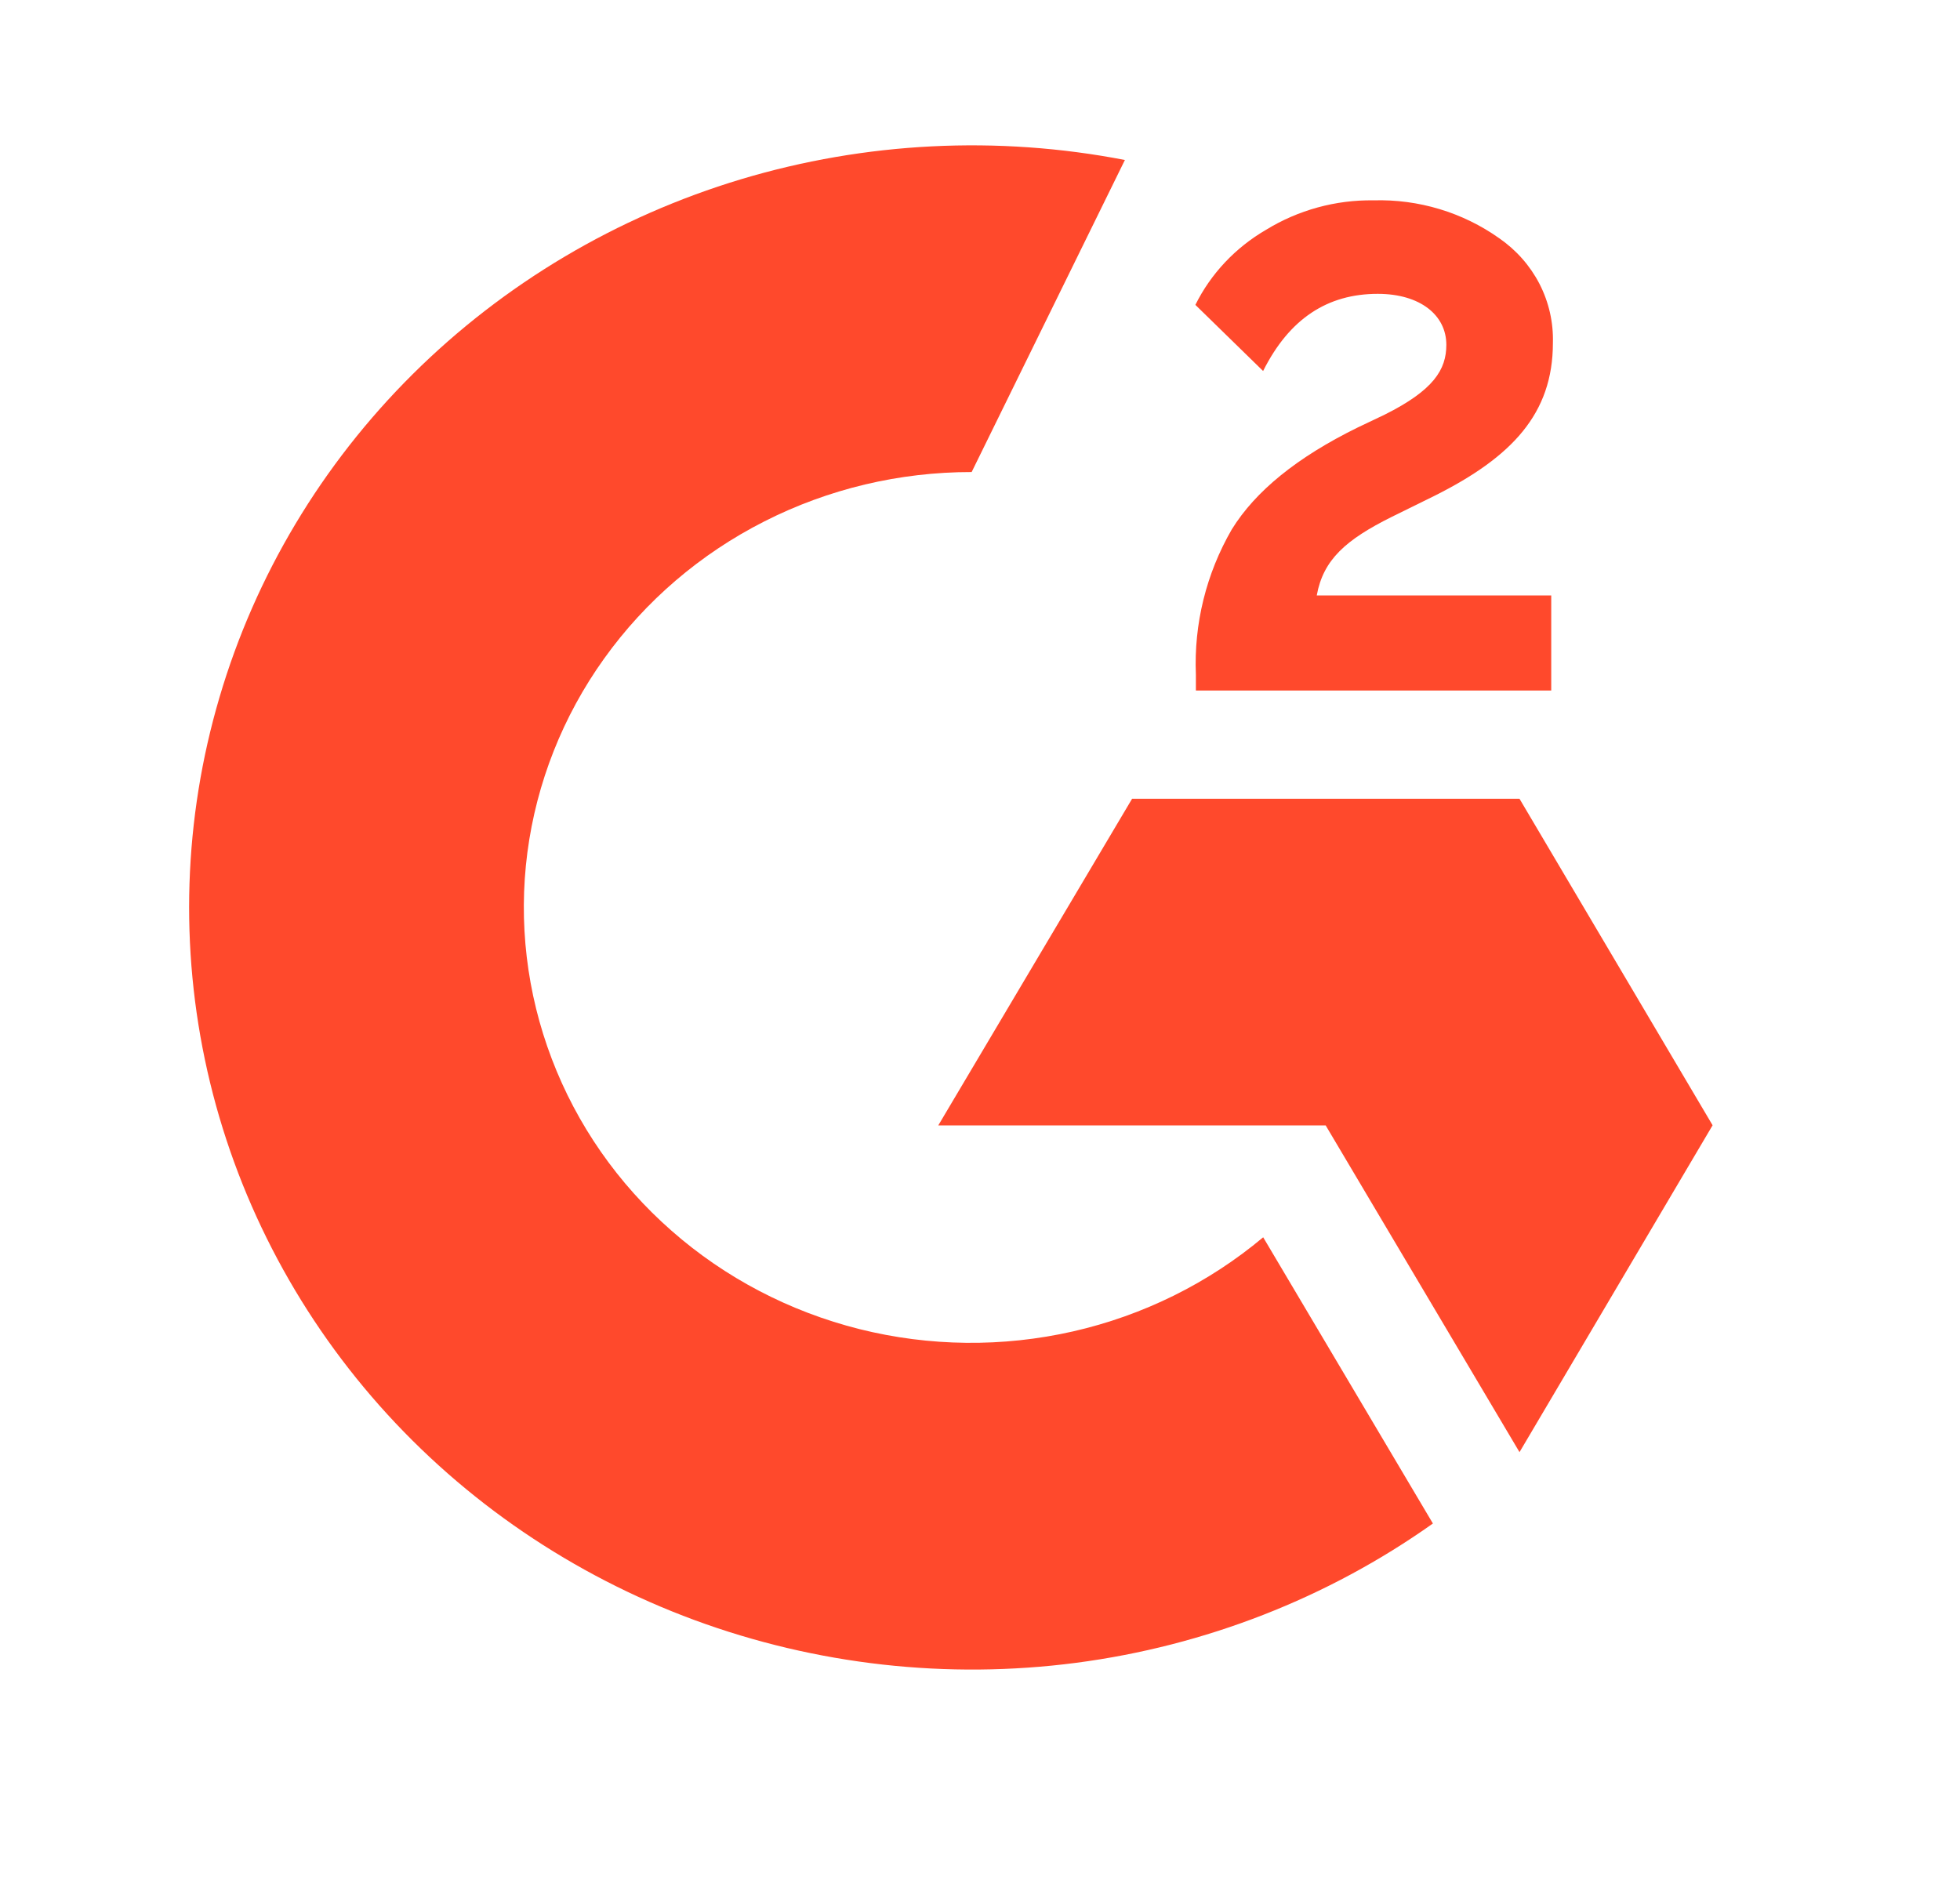
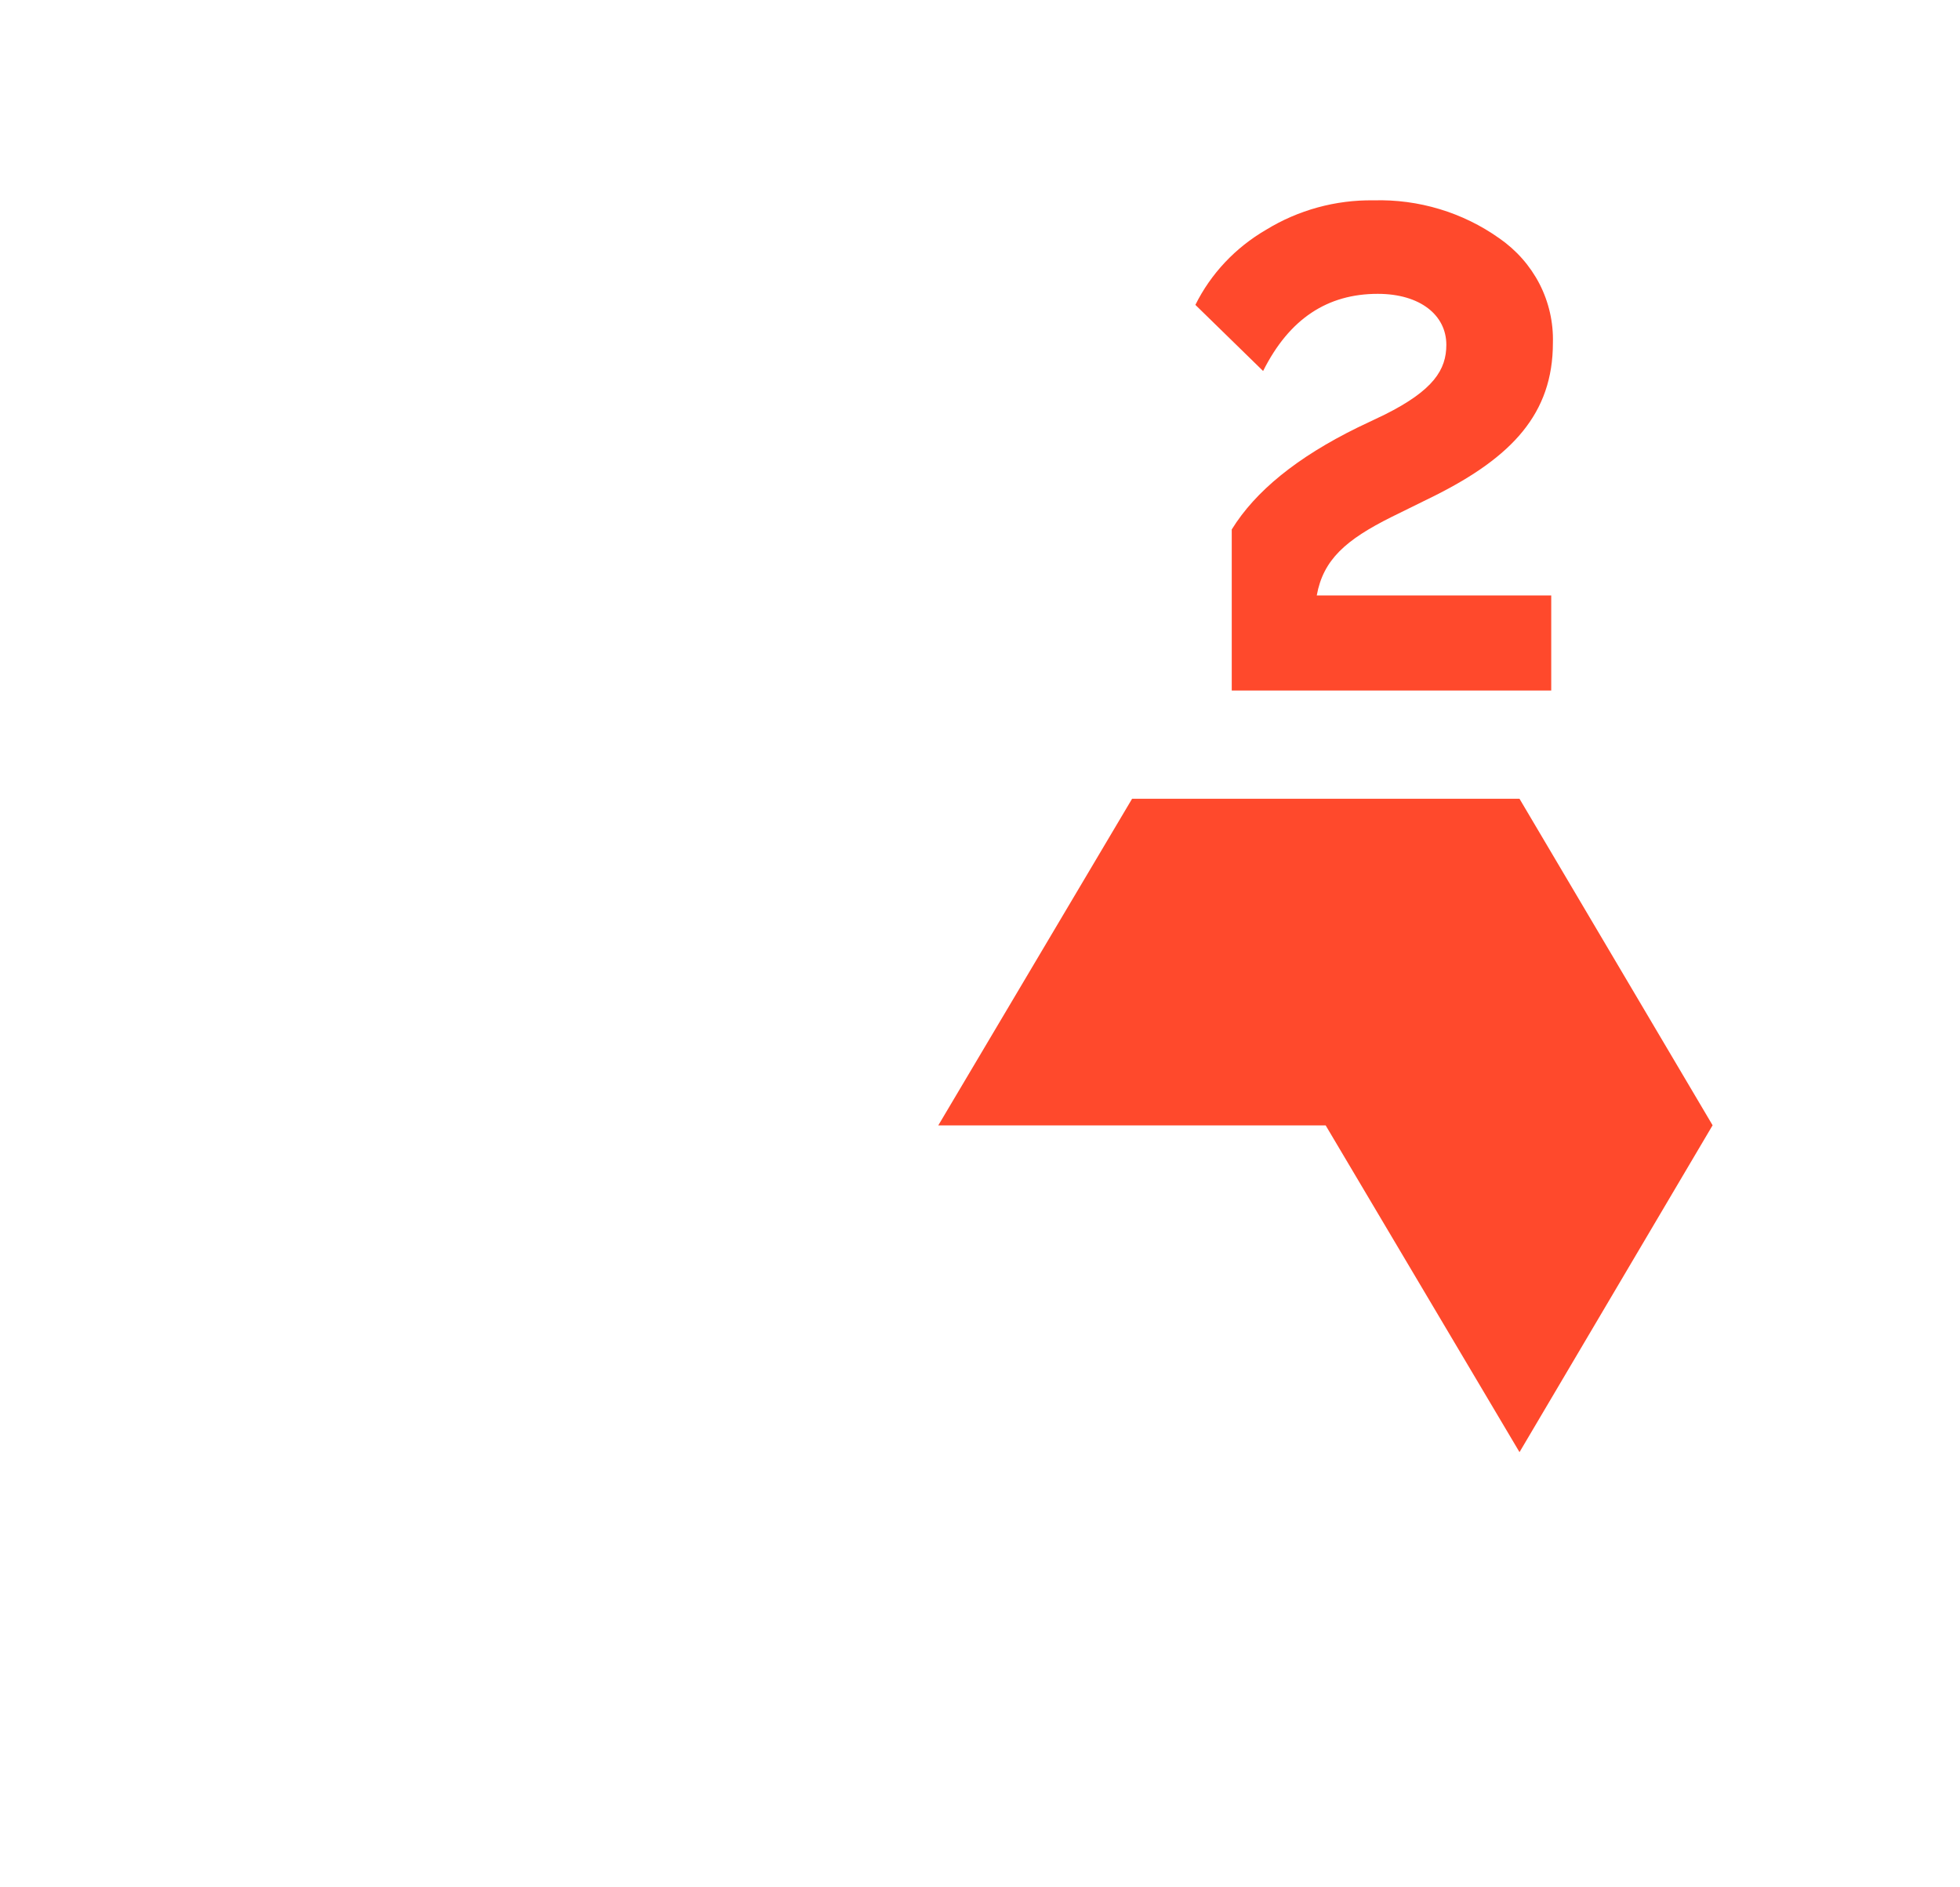
<svg xmlns="http://www.w3.org/2000/svg" width="27" height="26" viewBox="0 0 27 26" fill="none">
-   <path d="M21.369 8.203H18.139C18.228 7.71 18.539 7.436 19.171 7.121L19.766 6.828C20.826 6.296 21.392 5.7 21.392 4.724C21.4 4.443 21.337 4.164 21.208 3.912C21.078 3.66 20.887 3.444 20.651 3.281C20.15 2.926 19.541 2.742 18.922 2.76C18.398 2.752 17.883 2.894 17.44 3.166C17.019 3.411 16.68 3.77 16.467 4.2L17.4 5.111C17.761 4.39 18.287 4.048 18.979 4.048C19.564 4.048 19.924 4.342 19.924 4.75C19.924 5.092 19.749 5.375 19.075 5.712L18.697 5.892C17.87 6.299 17.294 6.765 16.968 7.294C16.616 7.903 16.445 8.596 16.474 9.294V9.513H21.369V8.215V8.203ZM20.932 11.004H15.595L12.925 15.504H18.262L20.932 20.005L23.592 15.502L20.932 11.004Z" fill="#FF492C" />
-   <path d="M17.401 17.045C16.647 17.677 15.748 18.122 14.78 18.342C13.812 18.562 12.803 18.551 11.84 18.31C10.877 18.068 9.989 17.604 9.251 16.955C8.512 16.307 7.946 15.494 7.601 14.587C7.255 13.679 7.14 12.704 7.265 11.744C7.391 10.784 7.753 9.867 8.322 9.073C8.89 8.279 9.647 7.63 10.529 7.183C11.411 6.735 12.391 6.502 13.385 6.503L15.496 2.204C13.739 1.864 11.922 1.955 10.209 2.469C8.497 2.984 6.943 3.906 5.688 5.152C4.434 6.397 3.518 7.928 3.024 9.605C2.529 11.282 2.472 13.052 2.857 14.756C3.242 16.46 4.057 18.043 5.228 19.364C6.399 20.684 7.89 21.699 9.566 22.318C11.242 22.936 13.05 23.139 14.826 22.907C16.602 22.674 18.291 22.015 19.739 20.988L17.401 17.045Z" fill="#FF492C" />
+   <path d="M21.369 8.203H18.139C18.228 7.71 18.539 7.436 19.171 7.121L19.766 6.828C20.826 6.296 21.392 5.7 21.392 4.724C21.4 4.443 21.337 4.164 21.208 3.912C21.078 3.66 20.887 3.444 20.651 3.281C20.15 2.926 19.541 2.742 18.922 2.76C18.398 2.752 17.883 2.894 17.44 3.166C17.019 3.411 16.68 3.77 16.467 4.2L17.4 5.111C17.761 4.39 18.287 4.048 18.979 4.048C19.564 4.048 19.924 4.342 19.924 4.75C19.924 5.092 19.749 5.375 19.075 5.712L18.697 5.892C17.87 6.299 17.294 6.765 16.968 7.294V9.513H21.369V8.215V8.203ZM20.932 11.004H15.595L12.925 15.504H18.262L20.932 20.005L23.592 15.502L20.932 11.004Z" fill="#FF492C" />
</svg>